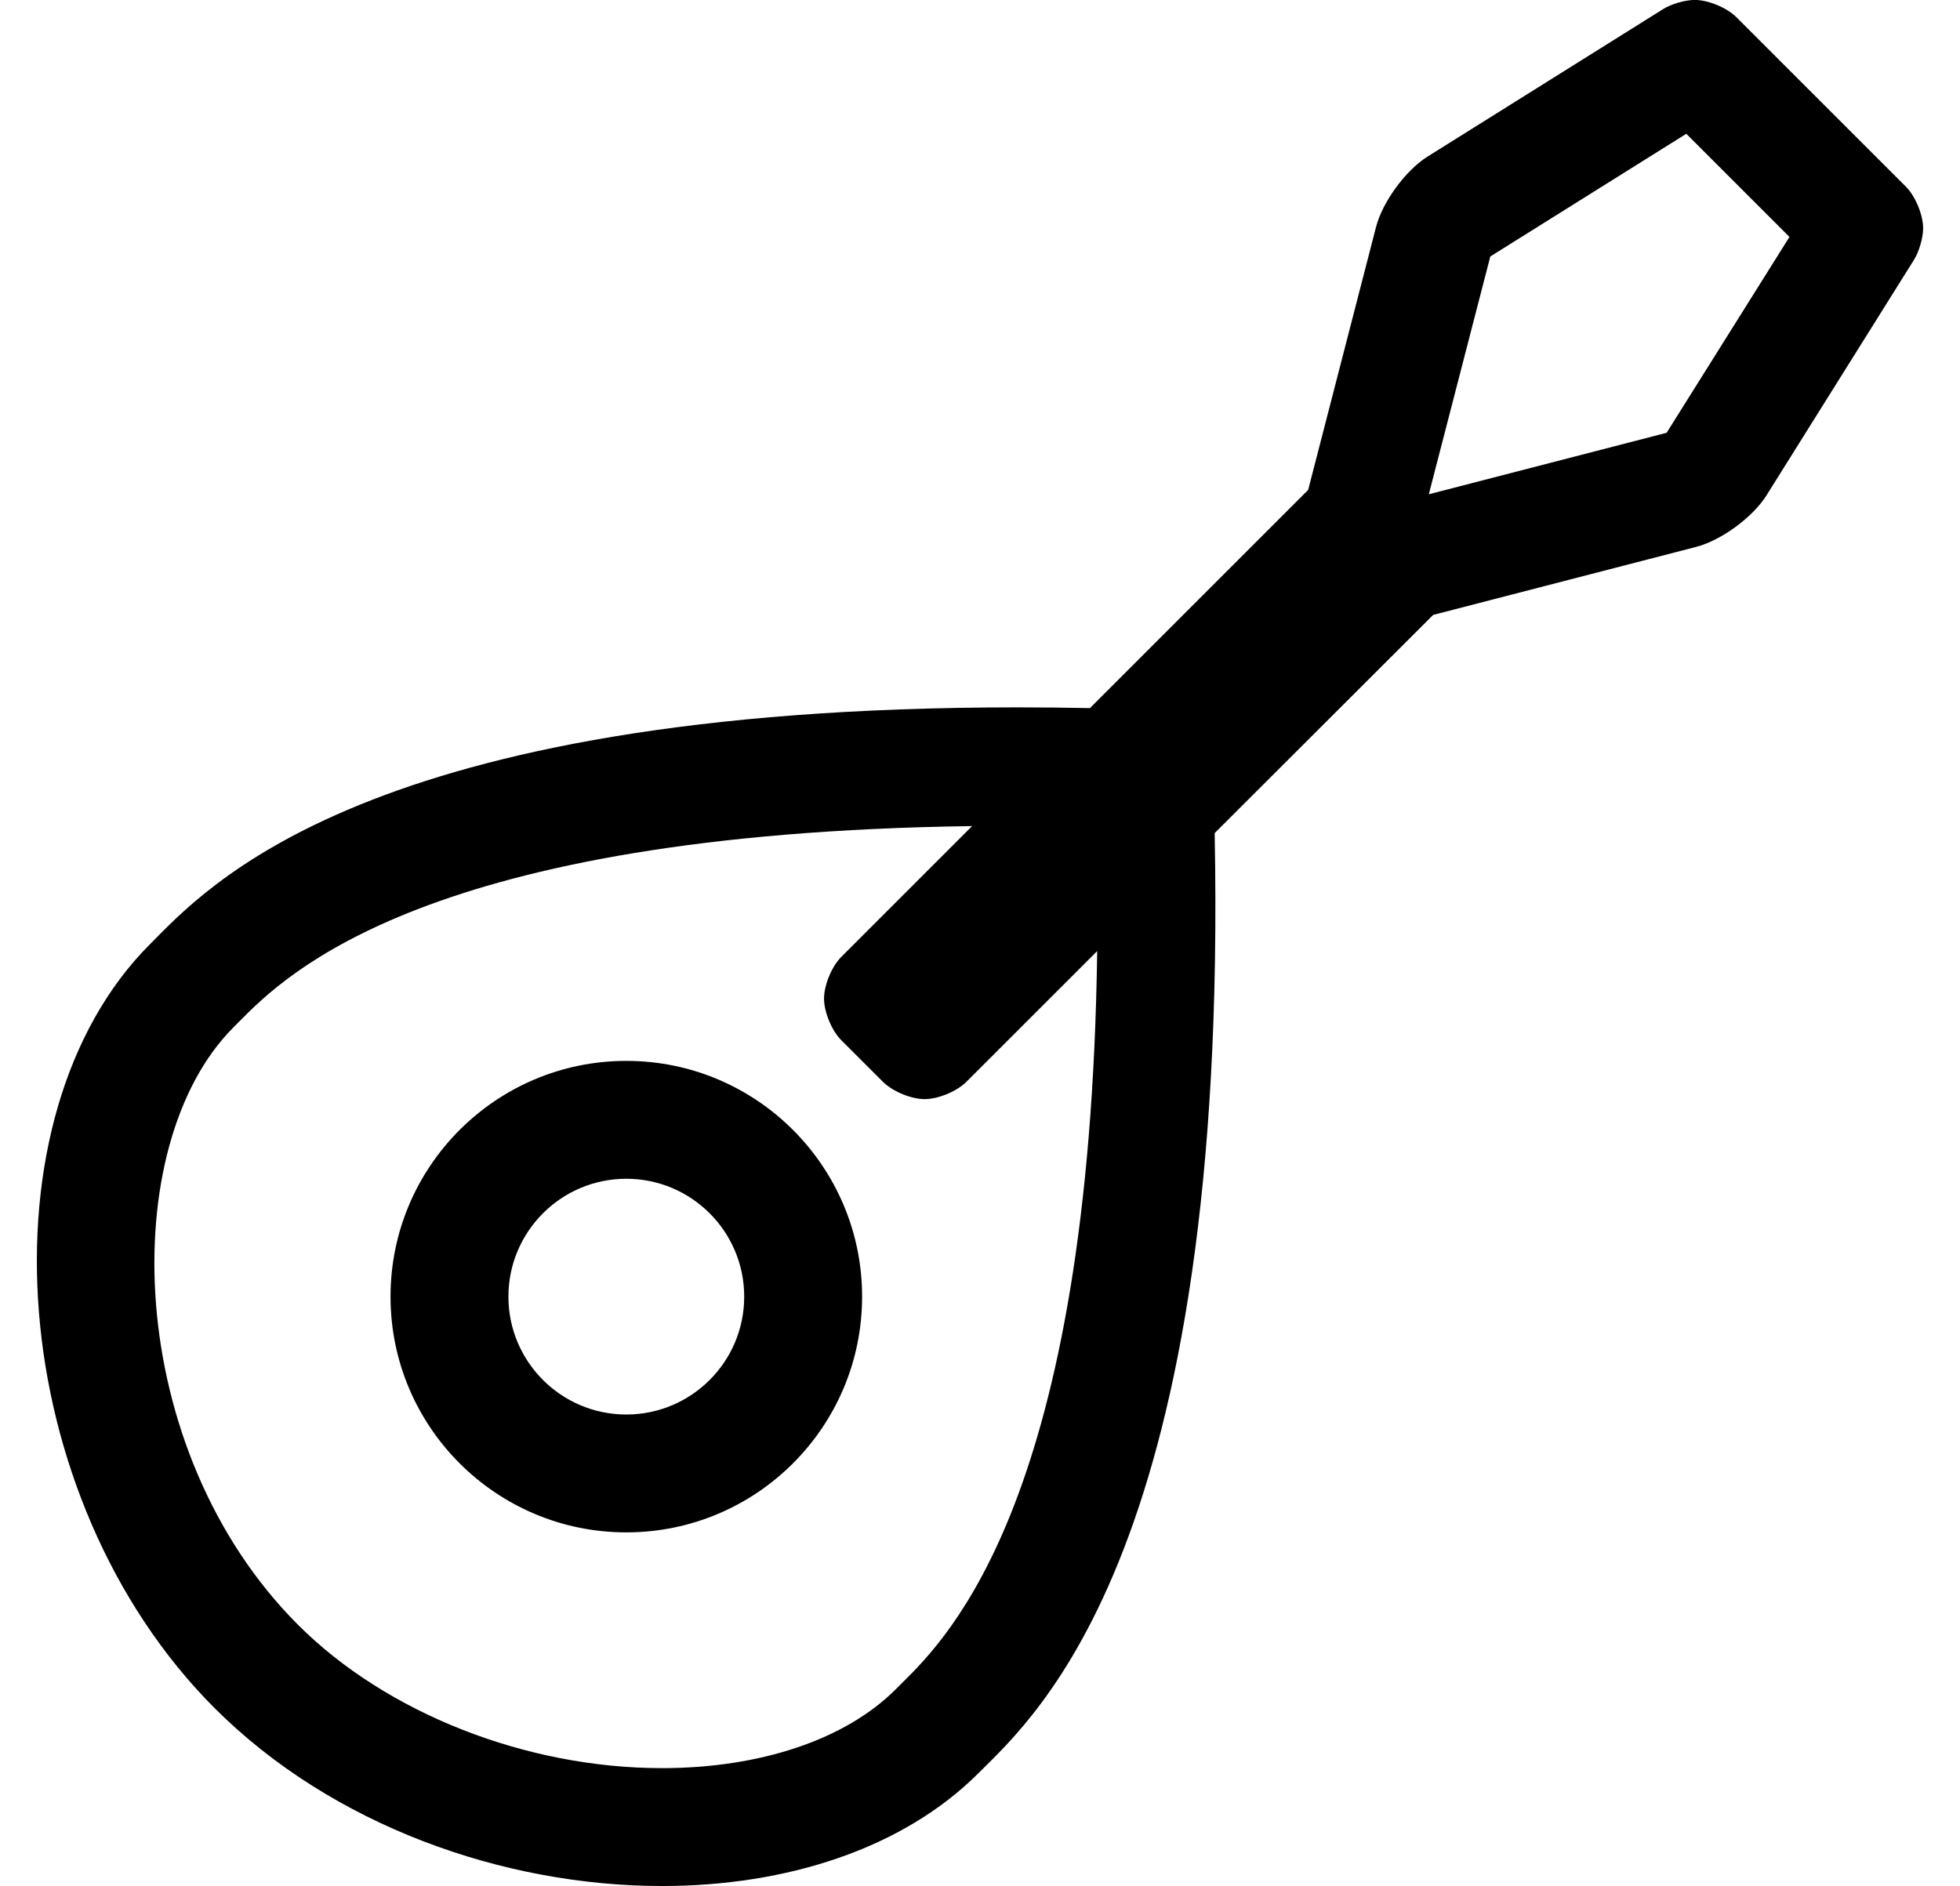
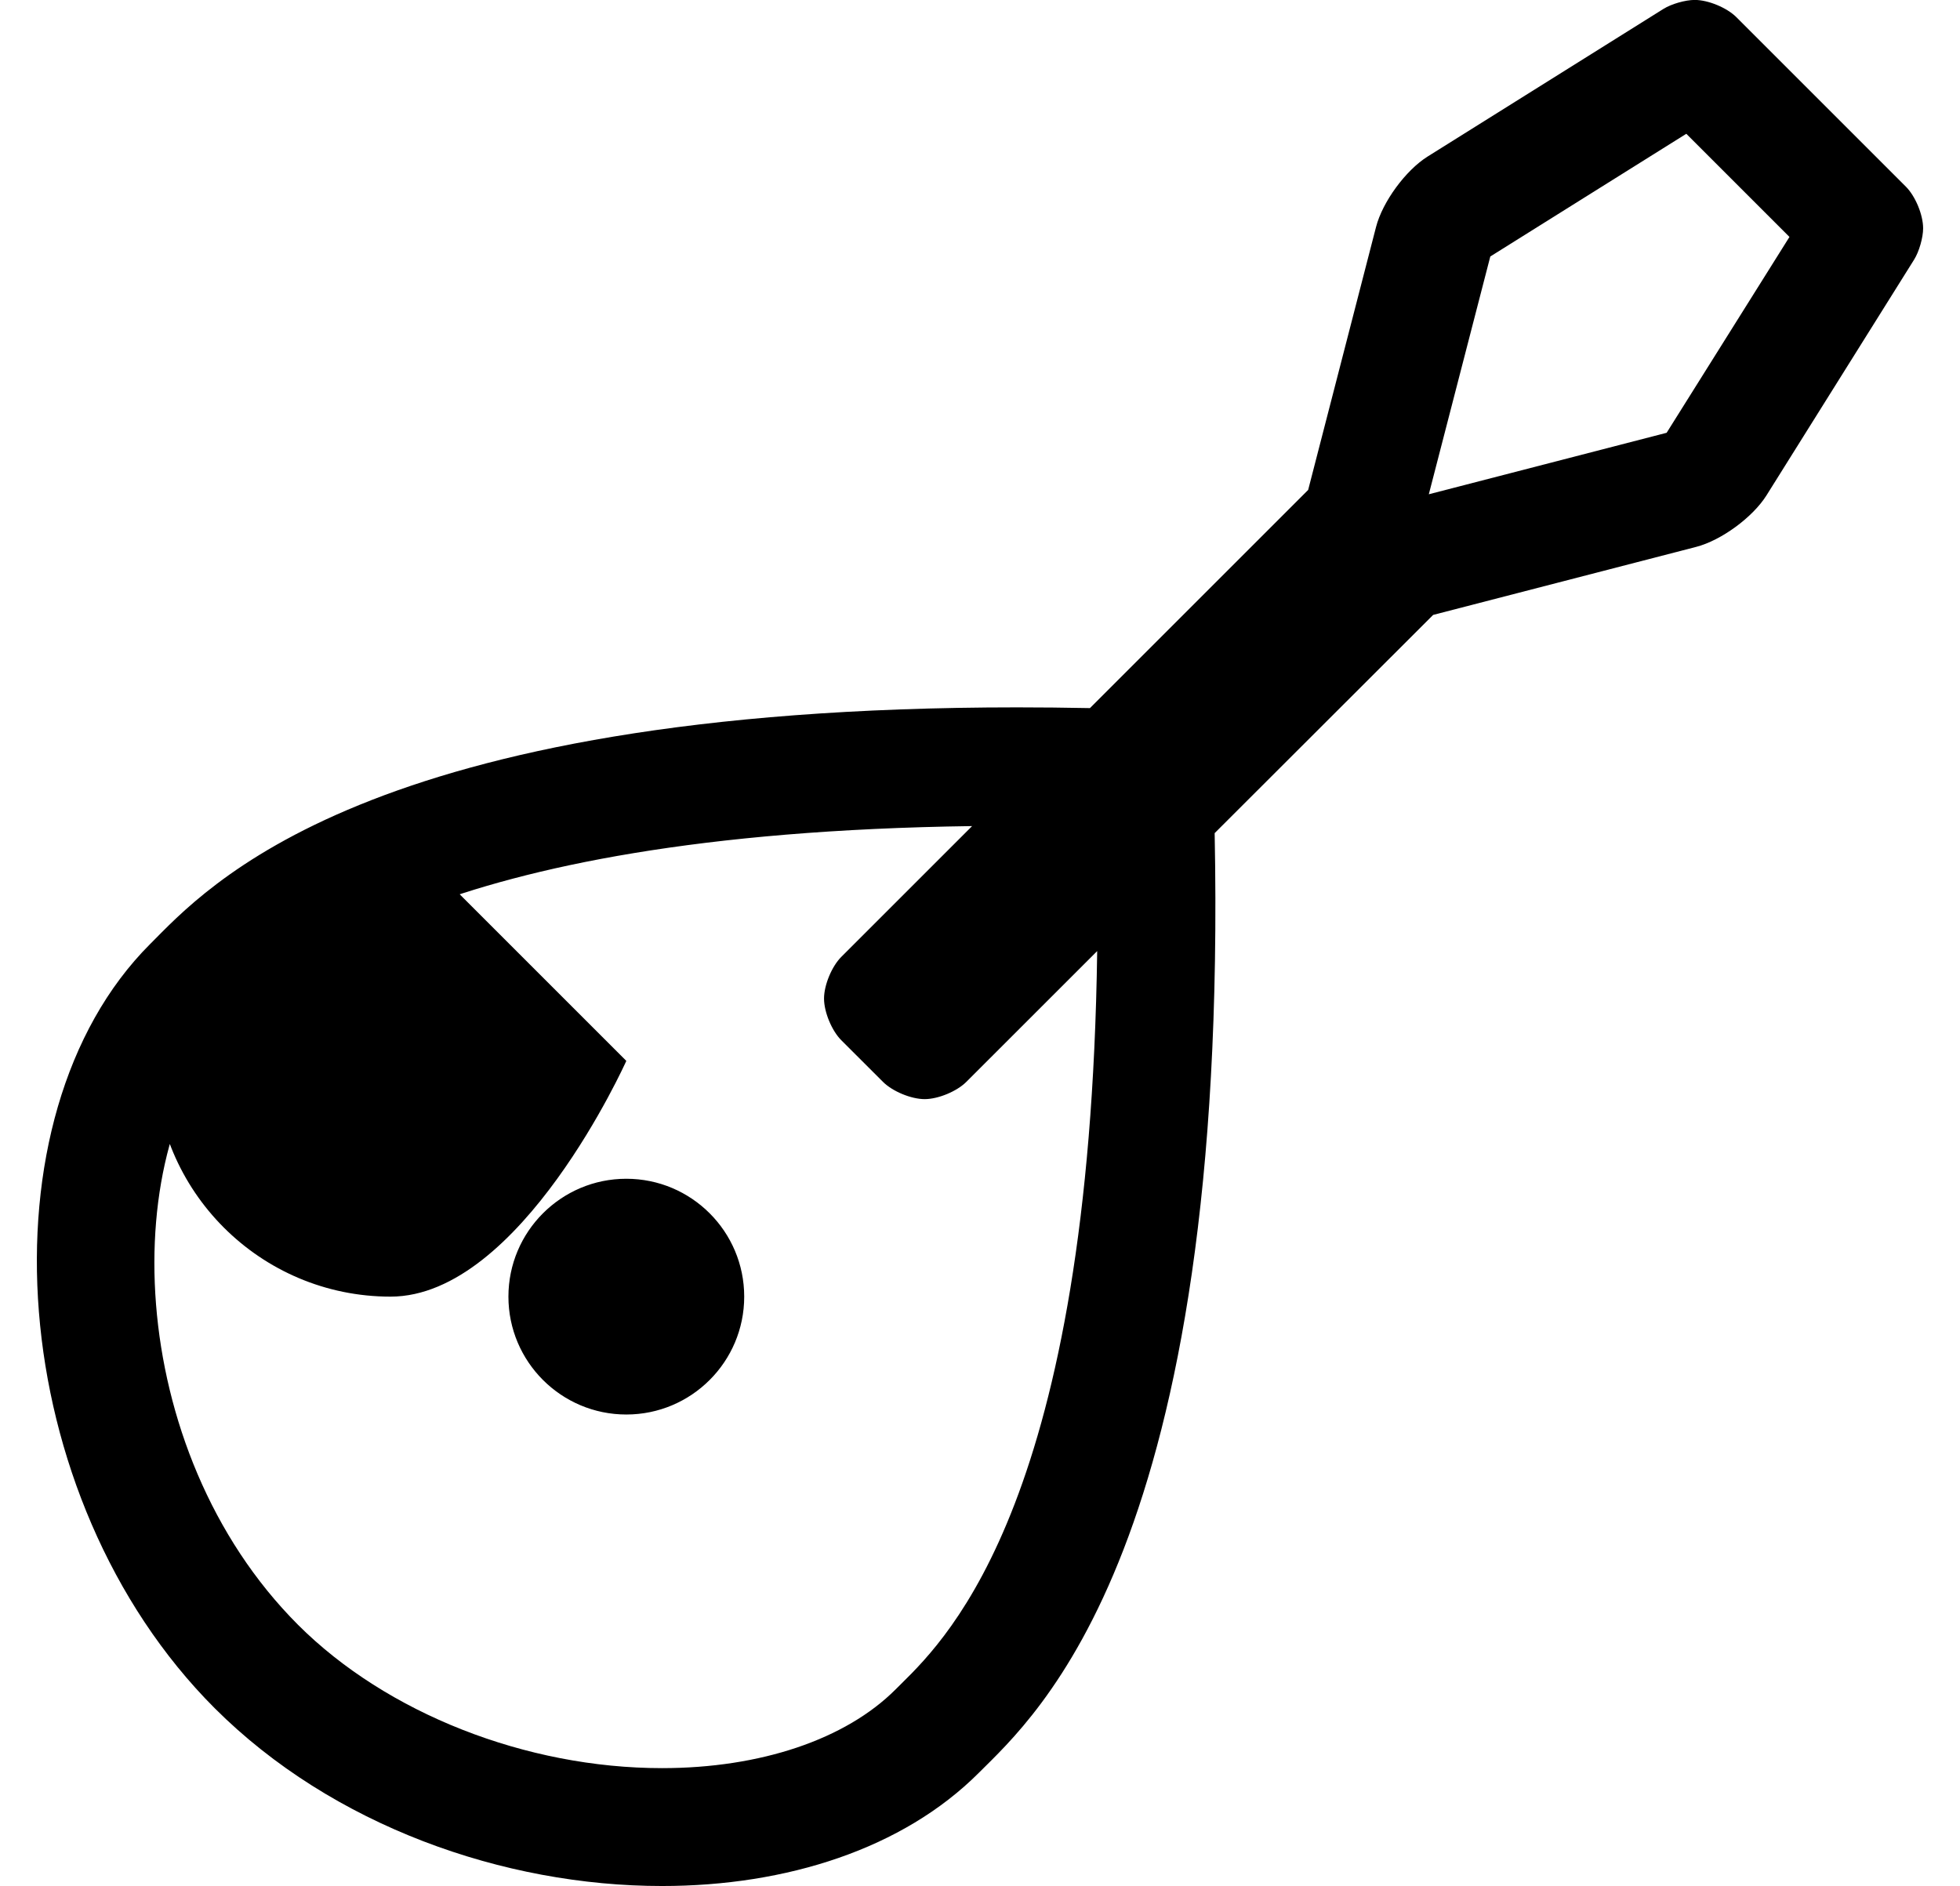
<svg xmlns="http://www.w3.org/2000/svg" version="1.1" viewBox="-10 0 532 512">
-   <path fill="currentColor" d="M507.31 50.67c2.584 2.586 4.681 7.652 4.681 11.308c0 2.537 -1.094 6.342 -2.44 8.492l-40.069 64c-3.735 5.966 -12.297 12.238 -19.11 14l-71.37 18.46l-59.31 59.24c3.829 193.96 -48.41 239.5 -64 255.09 c-20.58 20.62 -52.19 30.74 -86 30.74c-42.96 0 -89.471 -16.35 -121.421 -48.27c-57.05 -57.091 -64.34 -160.66 -17.529 -207.44c15.05 -15.05 57.95 -64.26 235.35 -64.26c6.391 0 13 0.069 19.75 0.2l59.23 -59.23 l18.43 -71.4c1.763 -6.813 8.034 -15.375 14 -19.109l64 -40.07c2.15 -1.347 5.955 -2.439 8.492 -2.439c3.66 0 8.73 2.101 11.317 4.689zM234.73 457c13.09 -12.92 51.079 -50.88 53.079 -198.81l-35.52 35.51 c-2.587 2.585 -7.653 4.683 -11.31 4.683c-3.657 0 -8.724 -2.098 -11.31 -4.683l-11.32 -11.31c-2.584 -2.586 -4.683 -7.653 -4.683 -11.31s2.099 -8.724 4.683 -11.31l35.511 -35.51 c-148.051 2 -186.2 40.19 -198.86 53l-1.64 1.65c-31.87 31.859 -30 114.62 17.55 162.2c24 23.98 61.85 38.89 98.78 38.89c26.72 0 49.829 -7.79 63.399 -21.37zM442.37 117.49l33.34 -53.17l-28 -28l-53.2 33.31 l-16.689 64.55zM160 288c35.328 0 64 28.672 64 64s-28.672 64 -64 64s-64 -28.672 -64 -64s28.672 -64 64 -64zM160 384c17.664 0 32 -14.336 32 -32s-14.336 -32 -32 -32s-32 14.336 -32 32s14.336 32 32 32z" />
+   <path fill="currentColor" d="M507.31 50.67c2.584 2.586 4.681 7.652 4.681 11.308c0 2.537 -1.094 6.342 -2.44 8.492l-40.069 64c-3.735 5.966 -12.297 12.238 -19.11 14l-71.37 18.46l-59.31 59.24c3.829 193.96 -48.41 239.5 -64 255.09 c-20.58 20.62 -52.19 30.74 -86 30.74c-42.96 0 -89.471 -16.35 -121.421 -48.27c-57.05 -57.091 -64.34 -160.66 -17.529 -207.44c15.05 -15.05 57.95 -64.26 235.35 -64.26c6.391 0 13 0.069 19.75 0.2l59.23 -59.23 l18.43 -71.4c1.763 -6.813 8.034 -15.375 14 -19.109l64 -40.07c2.15 -1.347 5.955 -2.439 8.492 -2.439c3.66 0 8.73 2.101 11.317 4.689zM234.73 457c13.09 -12.92 51.079 -50.88 53.079 -198.81l-35.52 35.51 c-2.587 2.585 -7.653 4.683 -11.31 4.683c-3.657 0 -8.724 -2.098 -11.31 -4.683l-11.32 -11.31c-2.584 -2.586 -4.683 -7.653 -4.683 -11.31s2.099 -8.724 4.683 -11.31l35.511 -35.51 c-148.051 2 -186.2 40.19 -198.86 53l-1.64 1.65c-31.87 31.859 -30 114.62 17.55 162.2c24 23.98 61.85 38.89 98.78 38.89c26.72 0 49.829 -7.79 63.399 -21.37zM442.37 117.49l33.34 -53.17l-28 -28l-53.2 33.31 l-16.689 64.55zM160 288s-28.672 64 -64 64s-64 -28.672 -64 -64s28.672 -64 64 -64zM160 384c17.664 0 32 -14.336 32 -32s-14.336 -32 -32 -32s-32 14.336 -32 32s14.336 32 32 32z" />
</svg>